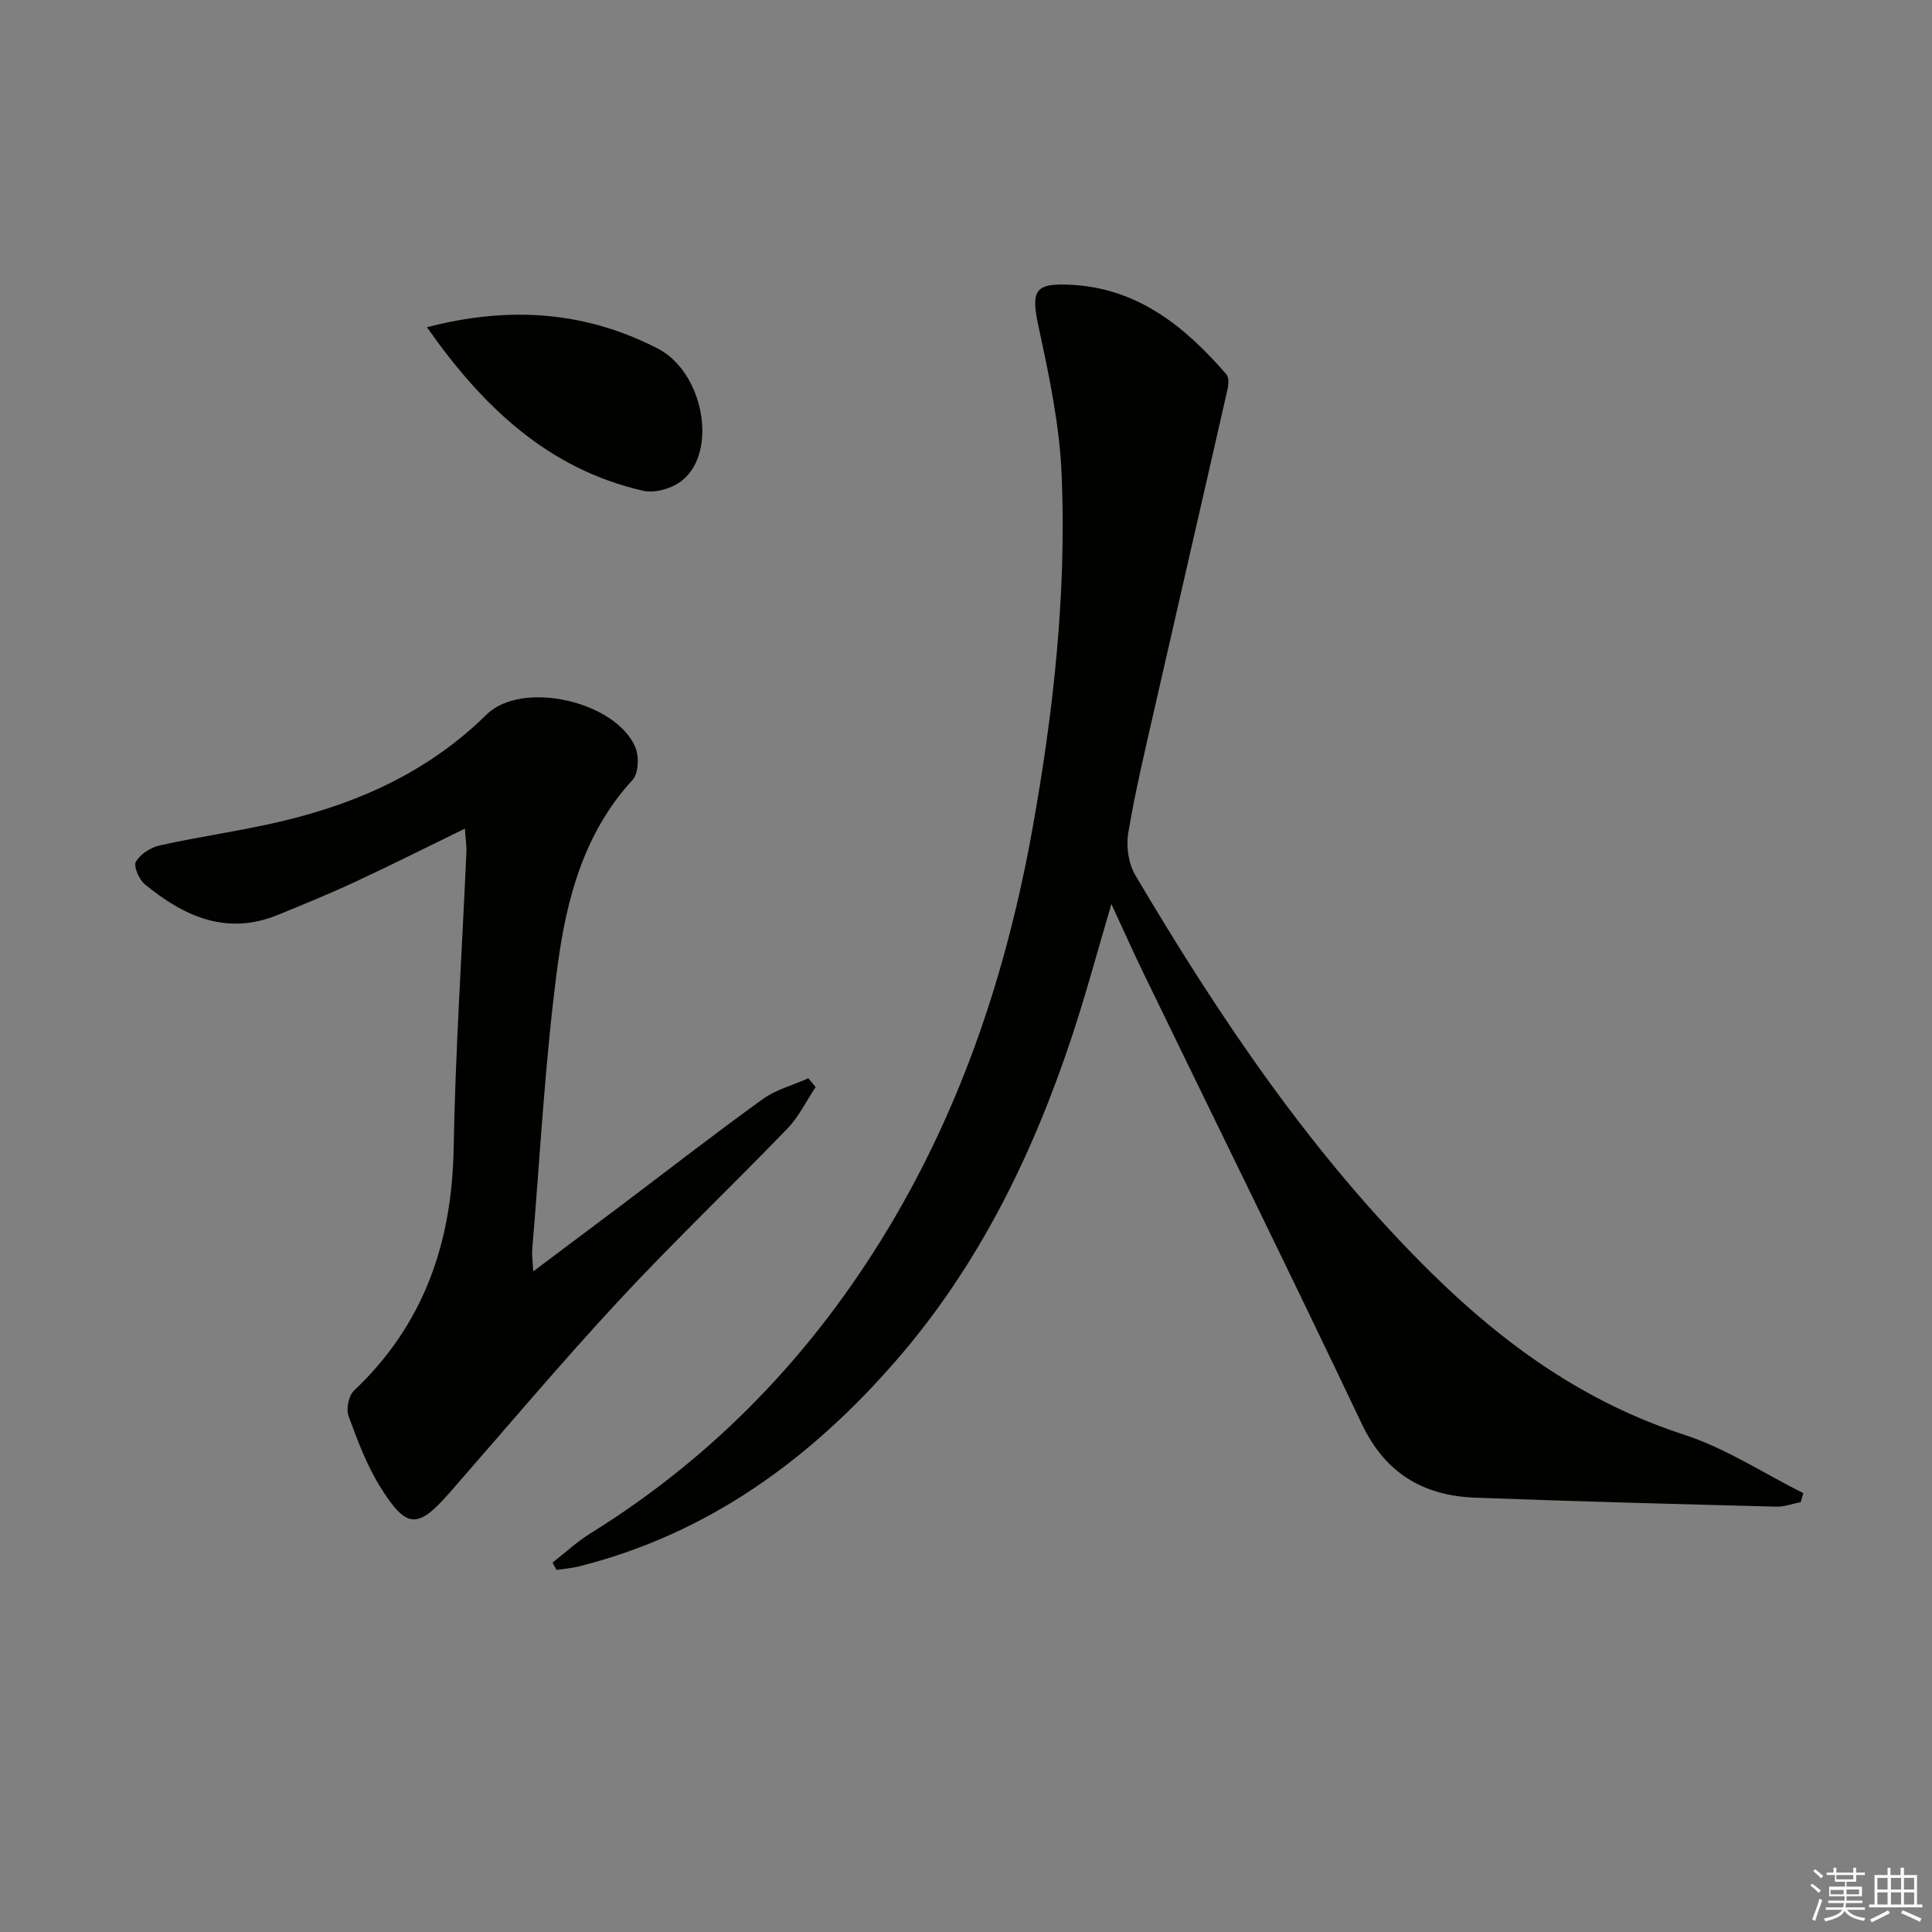
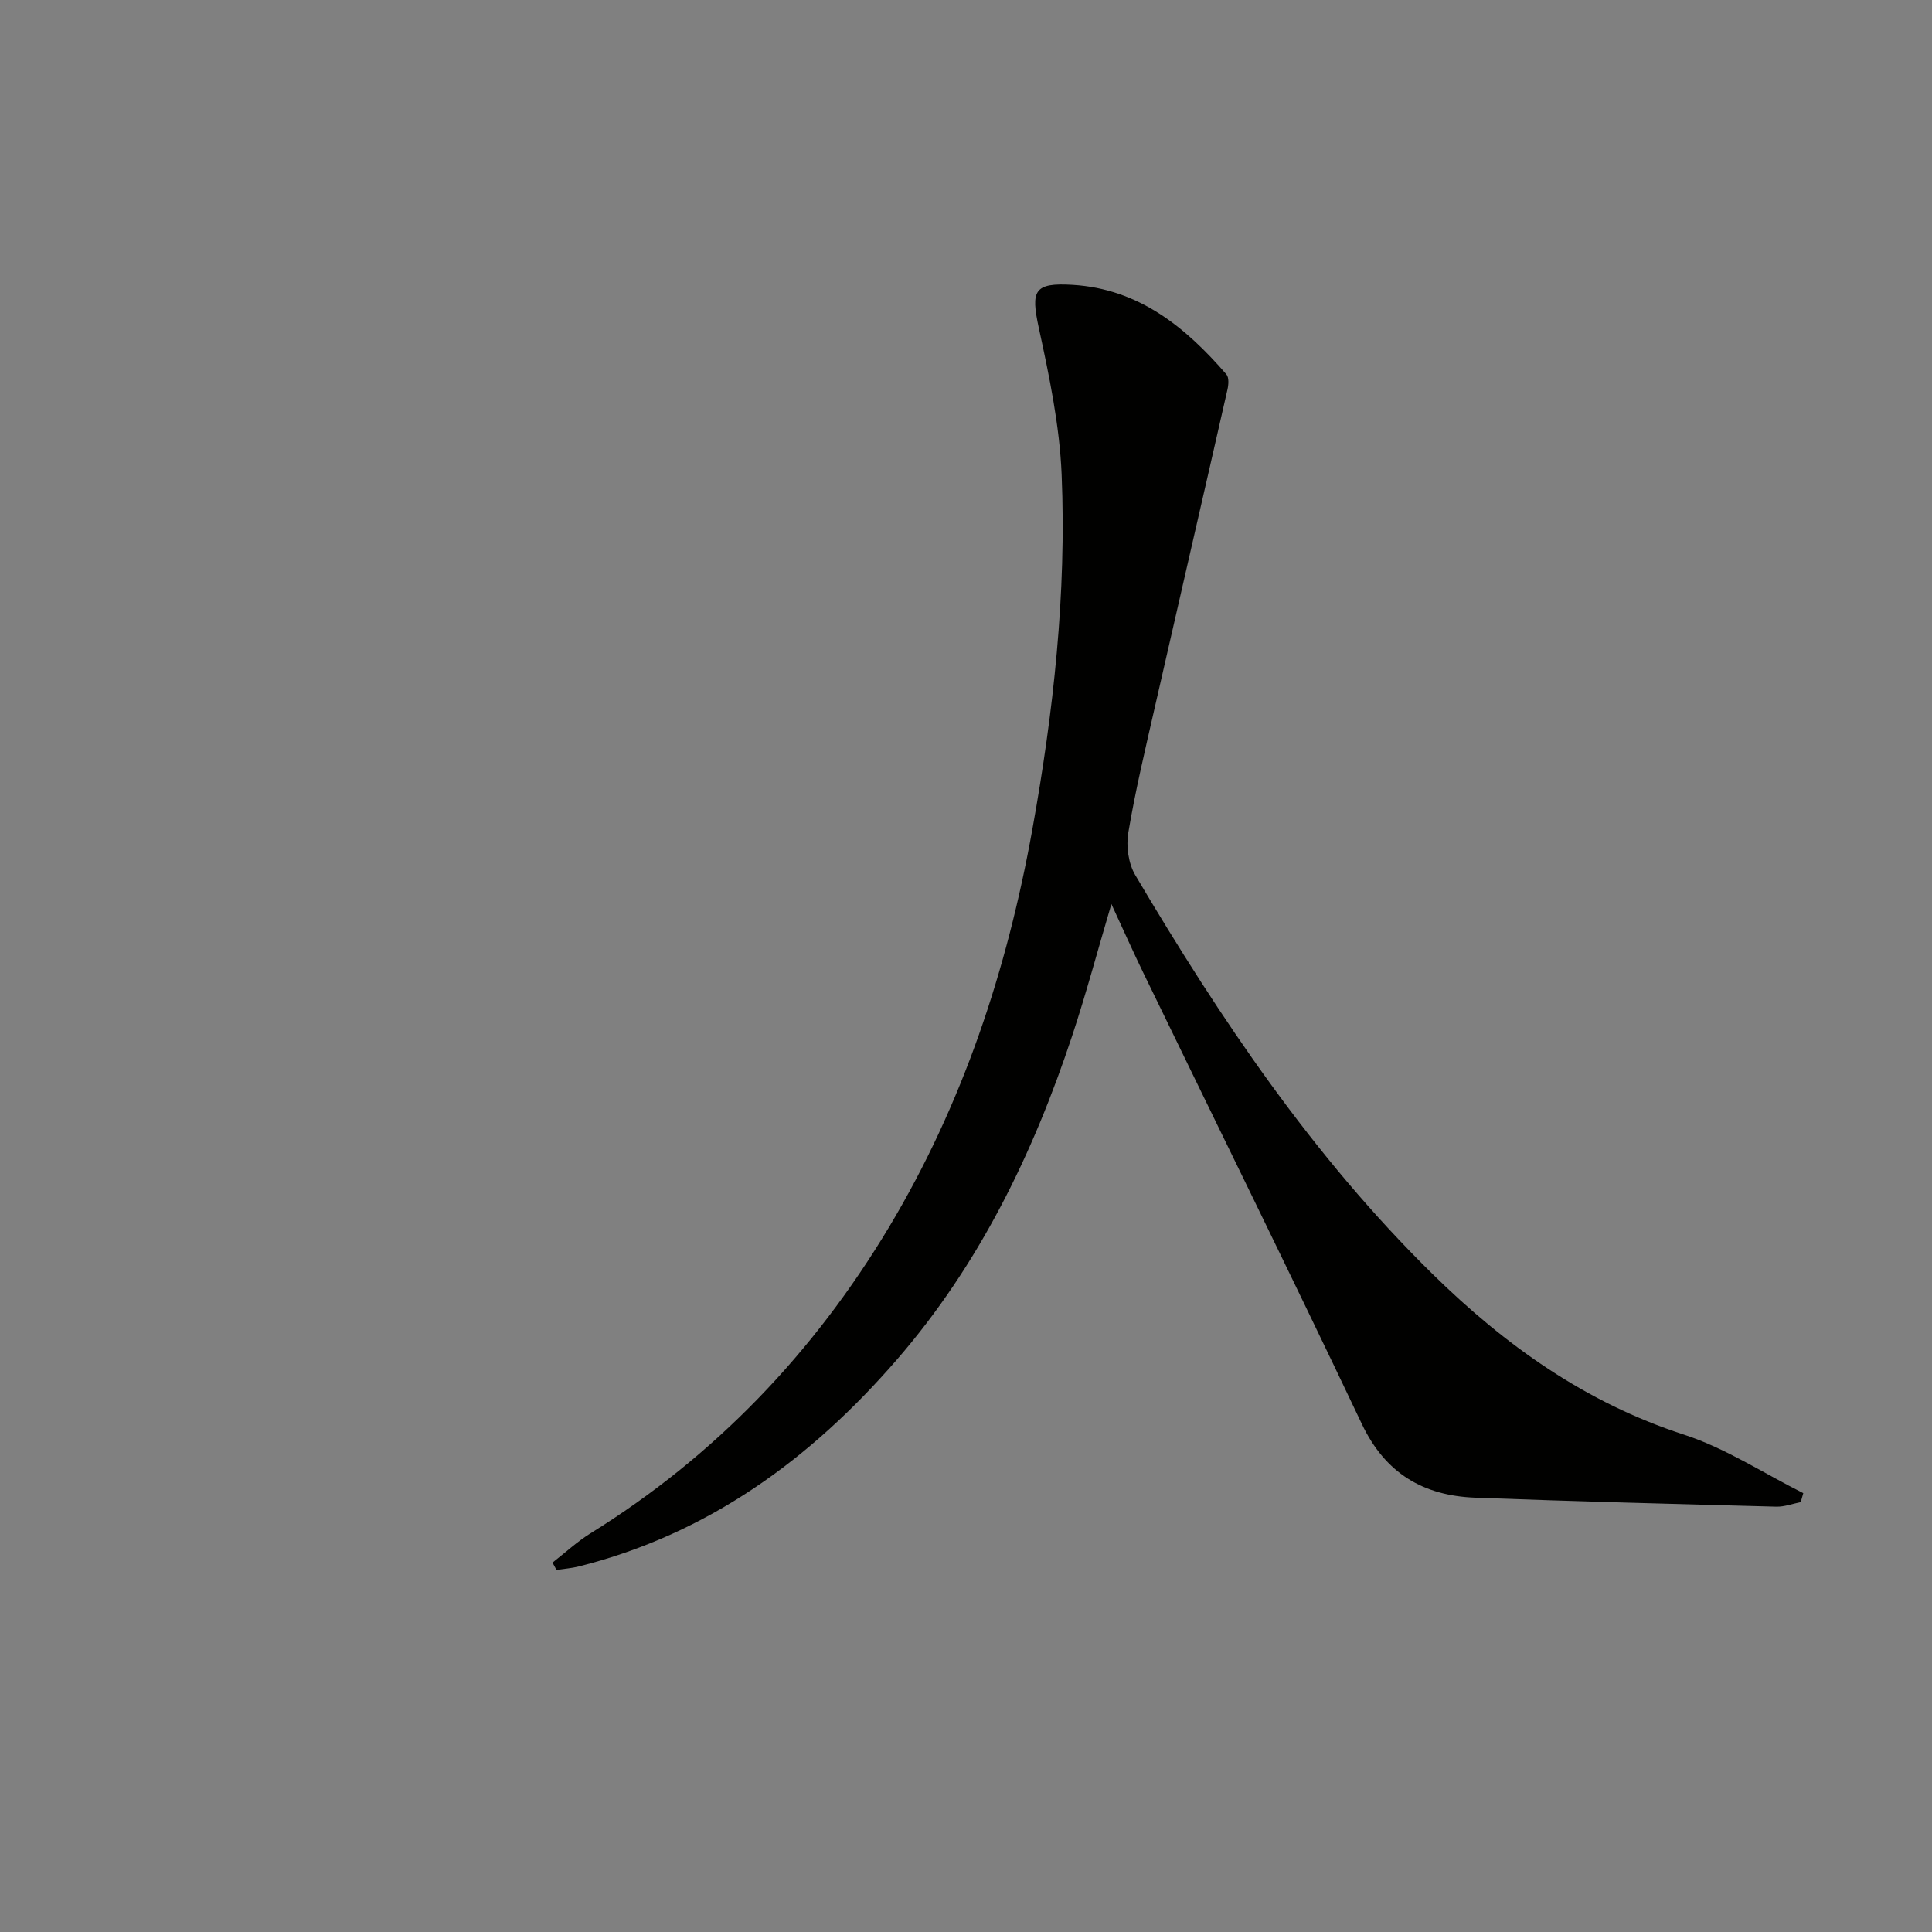
<svg xmlns="http://www.w3.org/2000/svg" enable-background="new 0 0 400 400" viewBox="0 0 400 400">
  <rect x="0" y="0" width="400" height="400" fill="#808080" stroke="none" />
  <g fill="#010100">
    <path d="m114.39 323.52c2.62-2.04 5.08-4.33 7.88-6.07 25.83-16.03 46.2-37.39 61.78-63.36 15.3-25.52 24.47-53.33 29.7-82.45 4.36-24.25 7.08-48.75 6.05-73.42-.43-10.17-2.56-20.34-4.73-30.34-1.68-7.75-1.01-9.39 7.04-8.9 13.64.83 23.33 8.73 31.8 18.53.57.65.45 2.18.21 3.2-4.99 21.98-10.07 43.93-15.07 65.91-1.95 8.57-4 17.13-5.45 25.79-.47 2.79.02 6.36 1.44 8.76 17.57 29.72 36.77 58.26 61.56 82.61 15 14.74 31.68 26.64 52.05 33.25 8.63 2.8 16.49 8 24.7 12.11-.18.62-.35 1.24-.53 1.86-1.68.33-3.38.98-5.05.94-20.77-.55-41.54-1.08-62.31-1.86-10.74-.4-18.64-5.01-23.51-15.27-14.82-31.22-30.12-62.22-45.2-93.32-2.16-4.45-4.17-8.97-6.65-14.32-2.87 9.7-5.24 18.58-8.12 27.28-8.12 24.52-19.3 47.47-36.35 67.12-17.8 20.52-39 36.02-65.82 42.75-1.5.38-3.06.48-4.6.71-.27-.49-.54-1-.82-1.51z" />
-     <path d="m96.25 171.56c-7.91 3.85-15.26 7.55-22.72 11.02-5.26 2.45-10.65 4.65-16.02 6.85-10.65 4.34-19.47.27-27.55-6.37-1.19-.98-2.36-3.73-1.82-4.66.92-1.58 3.08-2.96 4.94-3.37 8.41-1.86 16.98-3.03 25.35-5.02 15.91-3.78 30.37-10.32 42.3-22.06 7.33-7.22 26.75-2.79 30.81 6.76.81 1.9.67 5.41-.58 6.77-9.98 10.85-13.63 24.44-15.48 38.21-2.63 19.56-3.63 39.34-5.29 59.02-.09 1.11.1 2.24.22 4.51 6.44-4.83 12.21-9.14 17.97-13.48 9.82-7.41 19.54-14.97 29.52-22.17 2.76-1.99 6.29-2.91 9.46-4.32.5.6 1.01 1.2 1.51 1.8-1.92 2.88-3.46 6.14-5.83 8.59-11.56 11.98-23.63 23.48-34.95 35.67-11.99 12.92-23.35 26.42-34.97 39.7-6.59 7.53-8.89 7.6-14.27-.96-2.88-4.57-4.82-9.79-6.69-14.89-.54-1.46.03-4.21 1.14-5.26 14.43-13.64 20.27-30.53 20.62-50.11.37-20.43 1.74-40.84 2.64-61.27.07-1.44-.17-2.89-.31-4.96z" />
-     <path d="m88.39 67.75c17.14-4.46 32.84-3.29 47.79 4.41 9.46 4.87 12.52 21.28 5.06 27.31-2.01 1.63-5.63 2.7-8.07 2.14-19.62-4.48-33.15-17.28-44.78-33.86z" />
  </g>
-   <path d="m374.8 390.4.4-.4c.7.5 1.3 1 1.8 1.4l-.5.5c-.5-.6-1.1-1.1-1.7-1.5zm1 7.3-.6-.3c.5-1.4 1.1-2.8 1.5-4.3.2.1.4.2.6.3-.5 1.3-1 2.8-1.5 4.3zm-.4-10.3.4-.4c.4.3 1 .8 1.7 1.4l-.5.5c-.4-.5-1-1-1.6-1.5zm2.5.3h1.7v-1h.6v1h3.5v-1h.6v1h1.8v.5h-1.8v1.4h-2v1h3.2v2h-3.2v.9h3.3v.5h-3.4c0 .3-.1.6-.1.9h4v.5h-3.7c.7.9 1.9 1.5 3.8 1.7-.1.2-.2.4-.3.6-2.1-.4-3.5-1.1-4-2.1-.4 1-1.8 1.7-4 2.2-.1-.2-.2-.4-.3-.6 2.1-.4 3.4-1 3.8-1.8h-3.4v-.5h3.6c.1-.3.1-.6.2-.9h-3.3v-.5h3.4c0-.3 0-.6 0-.9h-3.2v-2h3.3v-1h-2.1v-1.4h-1.7v-.5zm1.1 3.5v1h2.7c0-.3 0-.4 0-.4 0-.1 0-.2 0-.2 0-.1 0-.2 0-.3h-2.7zm1.2-3v.9h3.5v-.9zm4.7 3h-2.6v.6.4h2.6z" fill="#fafafb" />
-   <path d="m393.6 386.7h.6v1.5h2.7v6.1h1.1v.6h-11v-.6h1.1v-6.1h2.7v-1.5h.6v1.5h2.1v-1.5zm-2.7 8.8.4.6c-1.2.6-2.5 1.3-3.8 1.9-.1-.2-.2-.4-.3-.6 1.2-.6 2.5-1.2 3.7-1.9zm-2.2-6.7v2.4h2.1v-2.4zm0 3v2.5h2.1v-2.5zm2.8-3v2.4h2.1v-2.4zm0 3v2.5h2.1v-2.5zm6 6.1c-1.4-.7-2.7-1.3-3.9-1.8l.3-.6c1.5.6 2.7 1.2 3.9 1.7zm-1.2-9.1h-2.1v2.4h2.1zm-2.1 3v2.5h2.1v-2.5z" fill="#fafafb" />
</svg>